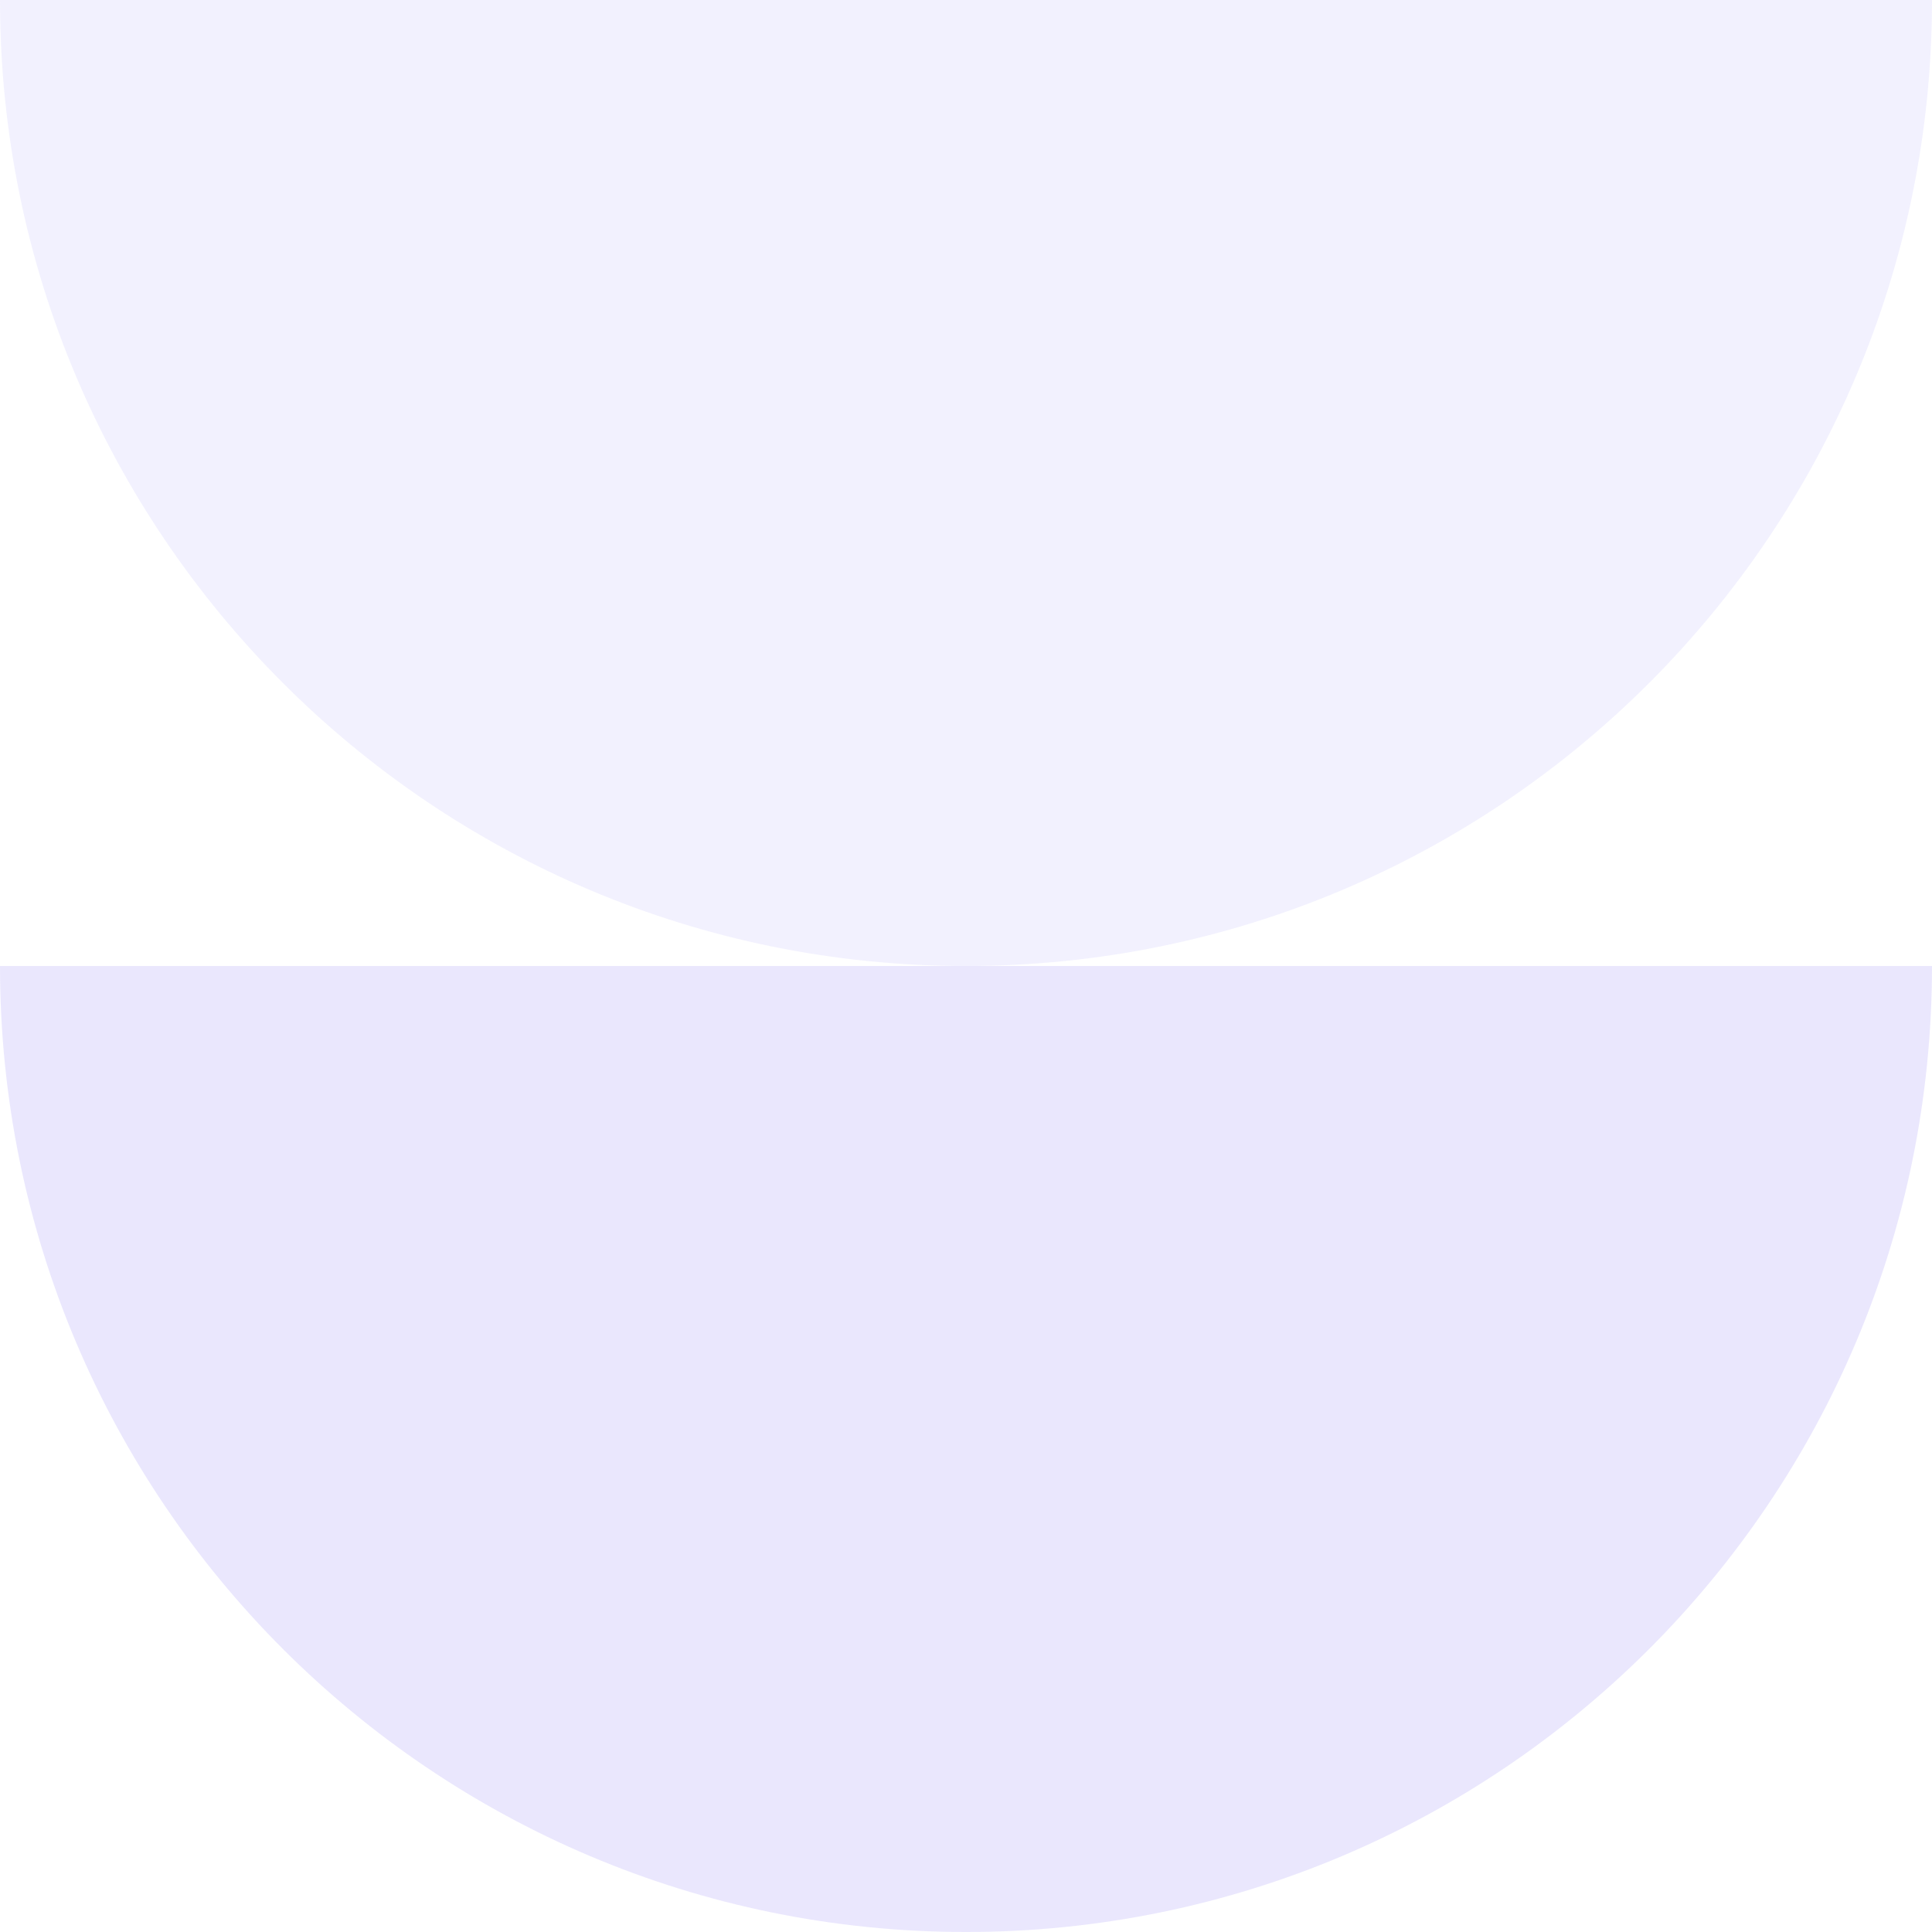
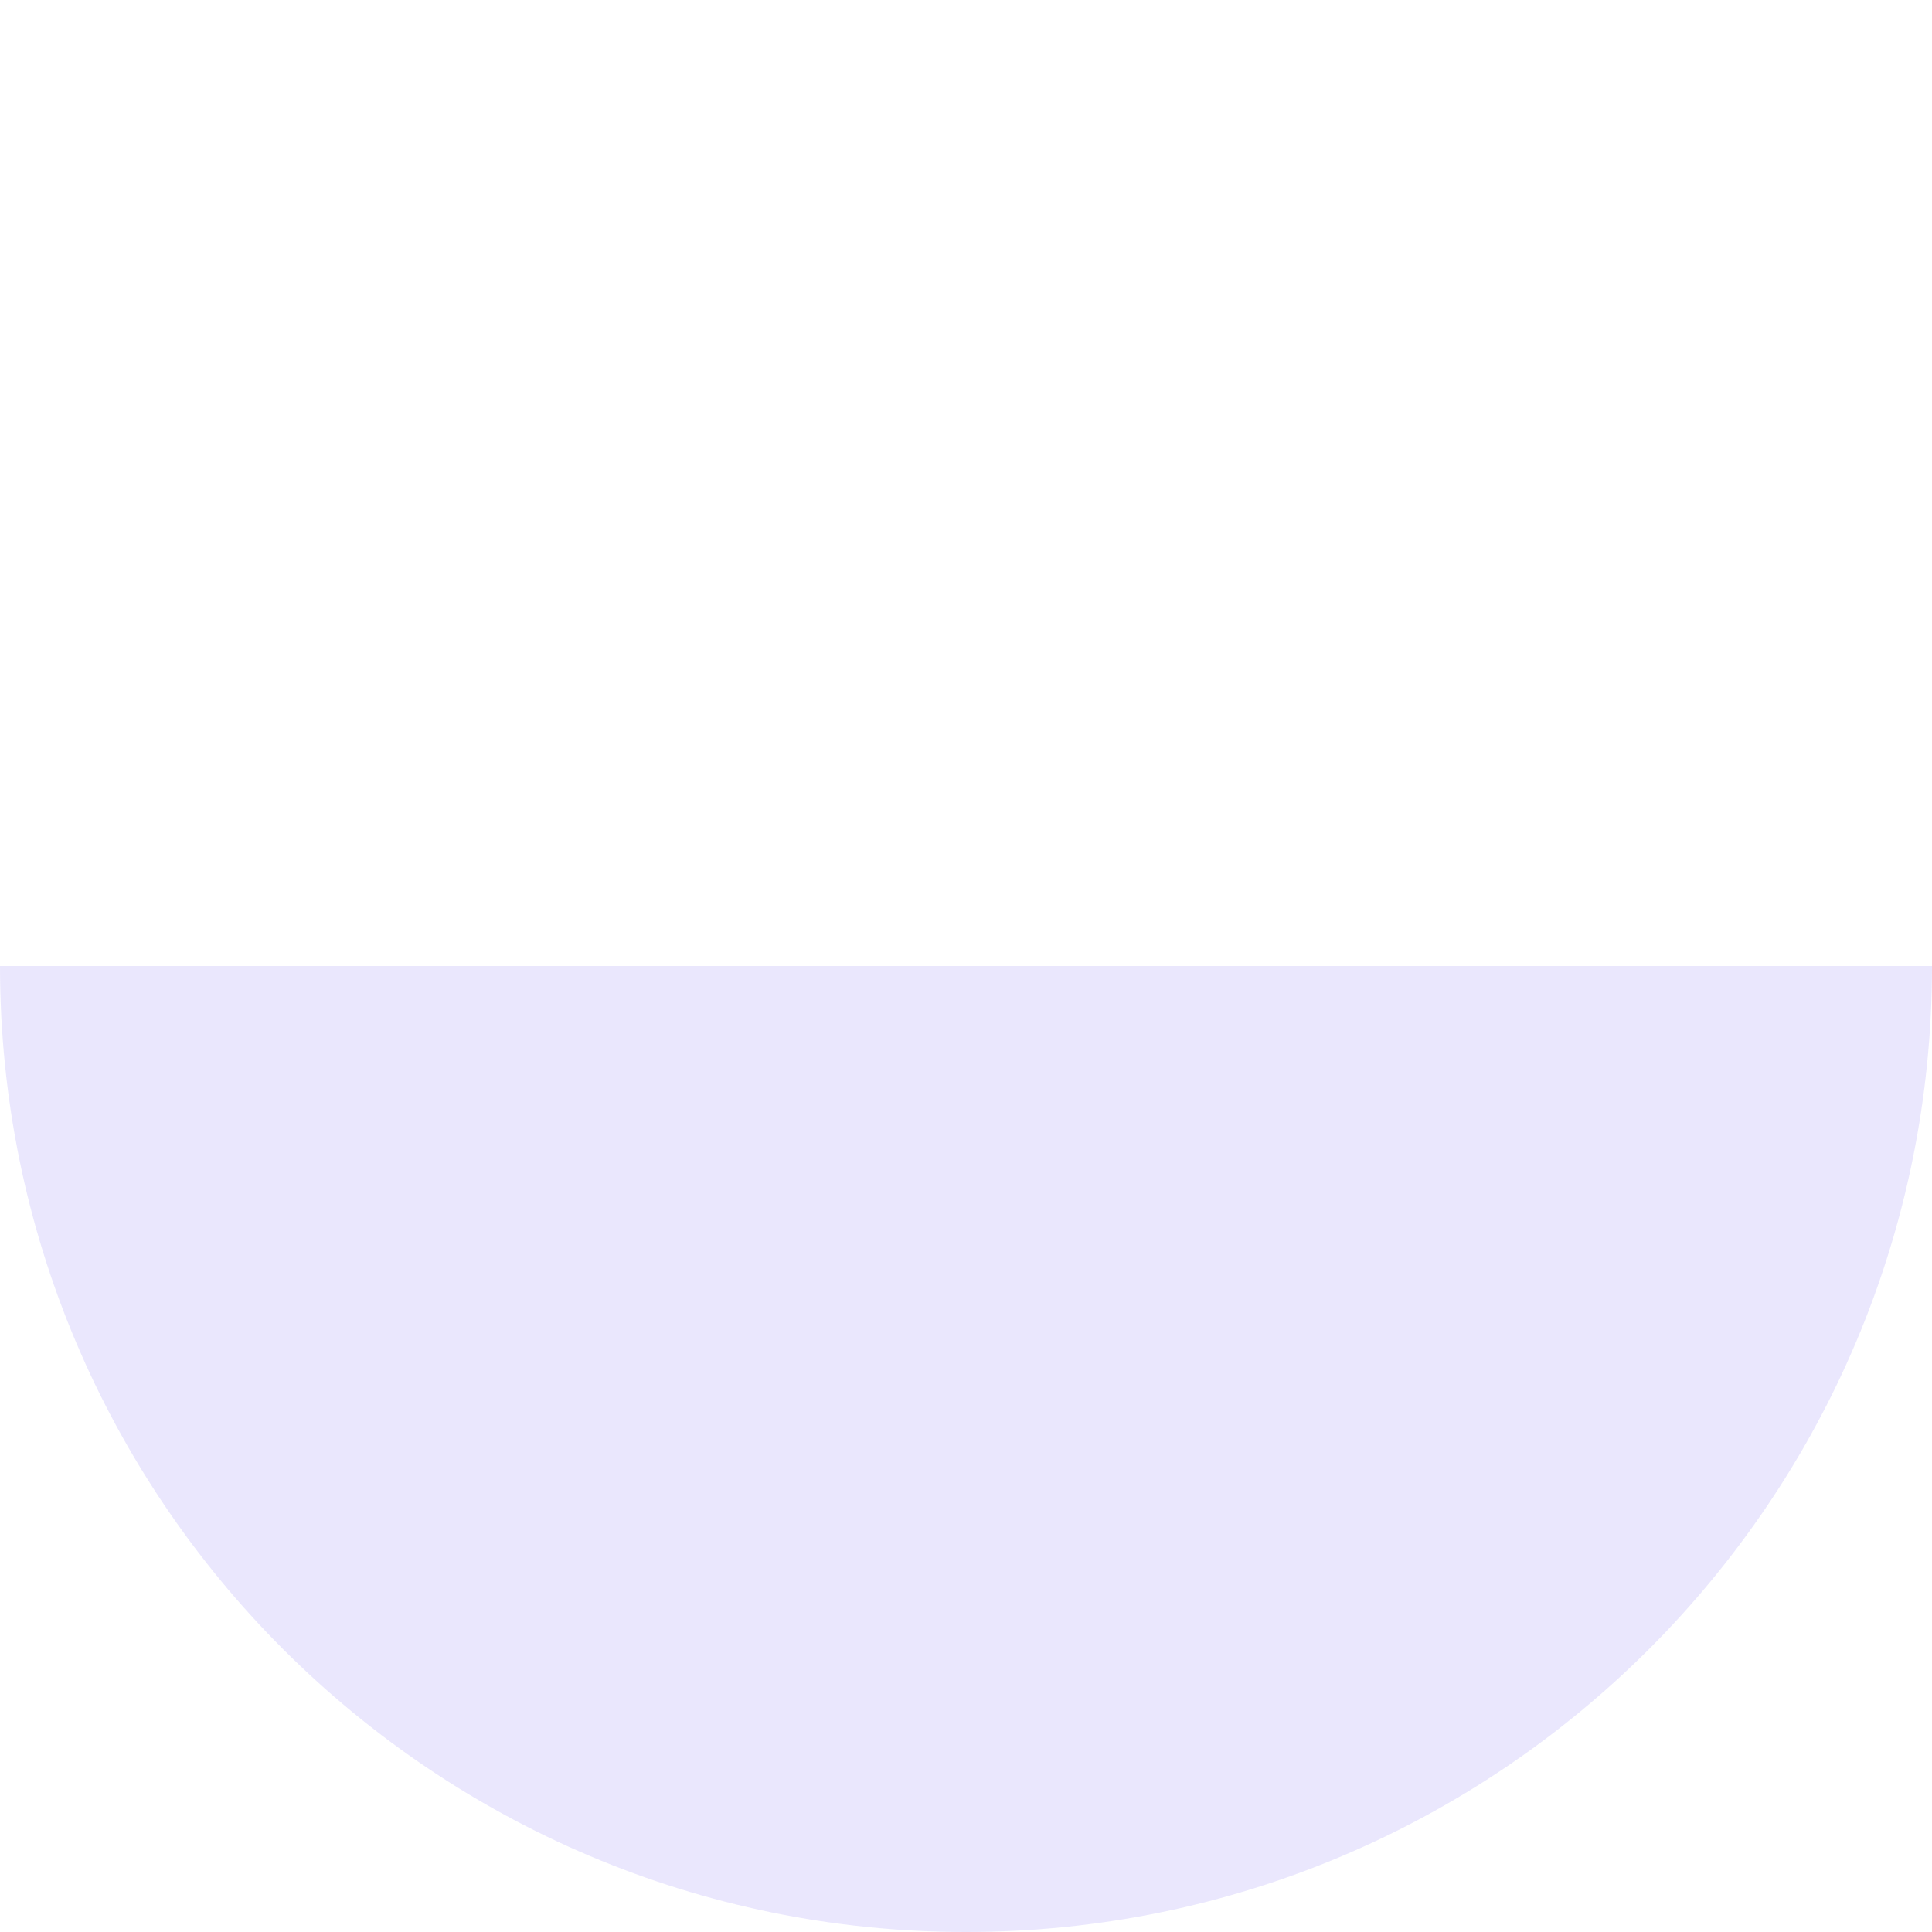
<svg xmlns="http://www.w3.org/2000/svg" width="272" height="272" viewBox="0 0 272 272" fill="none">
-   <path d="M272 -1.78164e-06C272 75.109 211.111 136 136 136C60.909 136 -1.06466e-05 75.109 -2.3779e-05 4.57764e-05L272 -1.78164e-06Z" fill="#ACA0F6" fill-opacity="0.15" />
  <path d="M272 136C272 211.109 211.111 272 136 272C60.909 272 -1.06466e-05 211.109 -2.3779e-05 136L272 136Z" fill="#7561F0" fill-opacity="0.15" />
</svg>